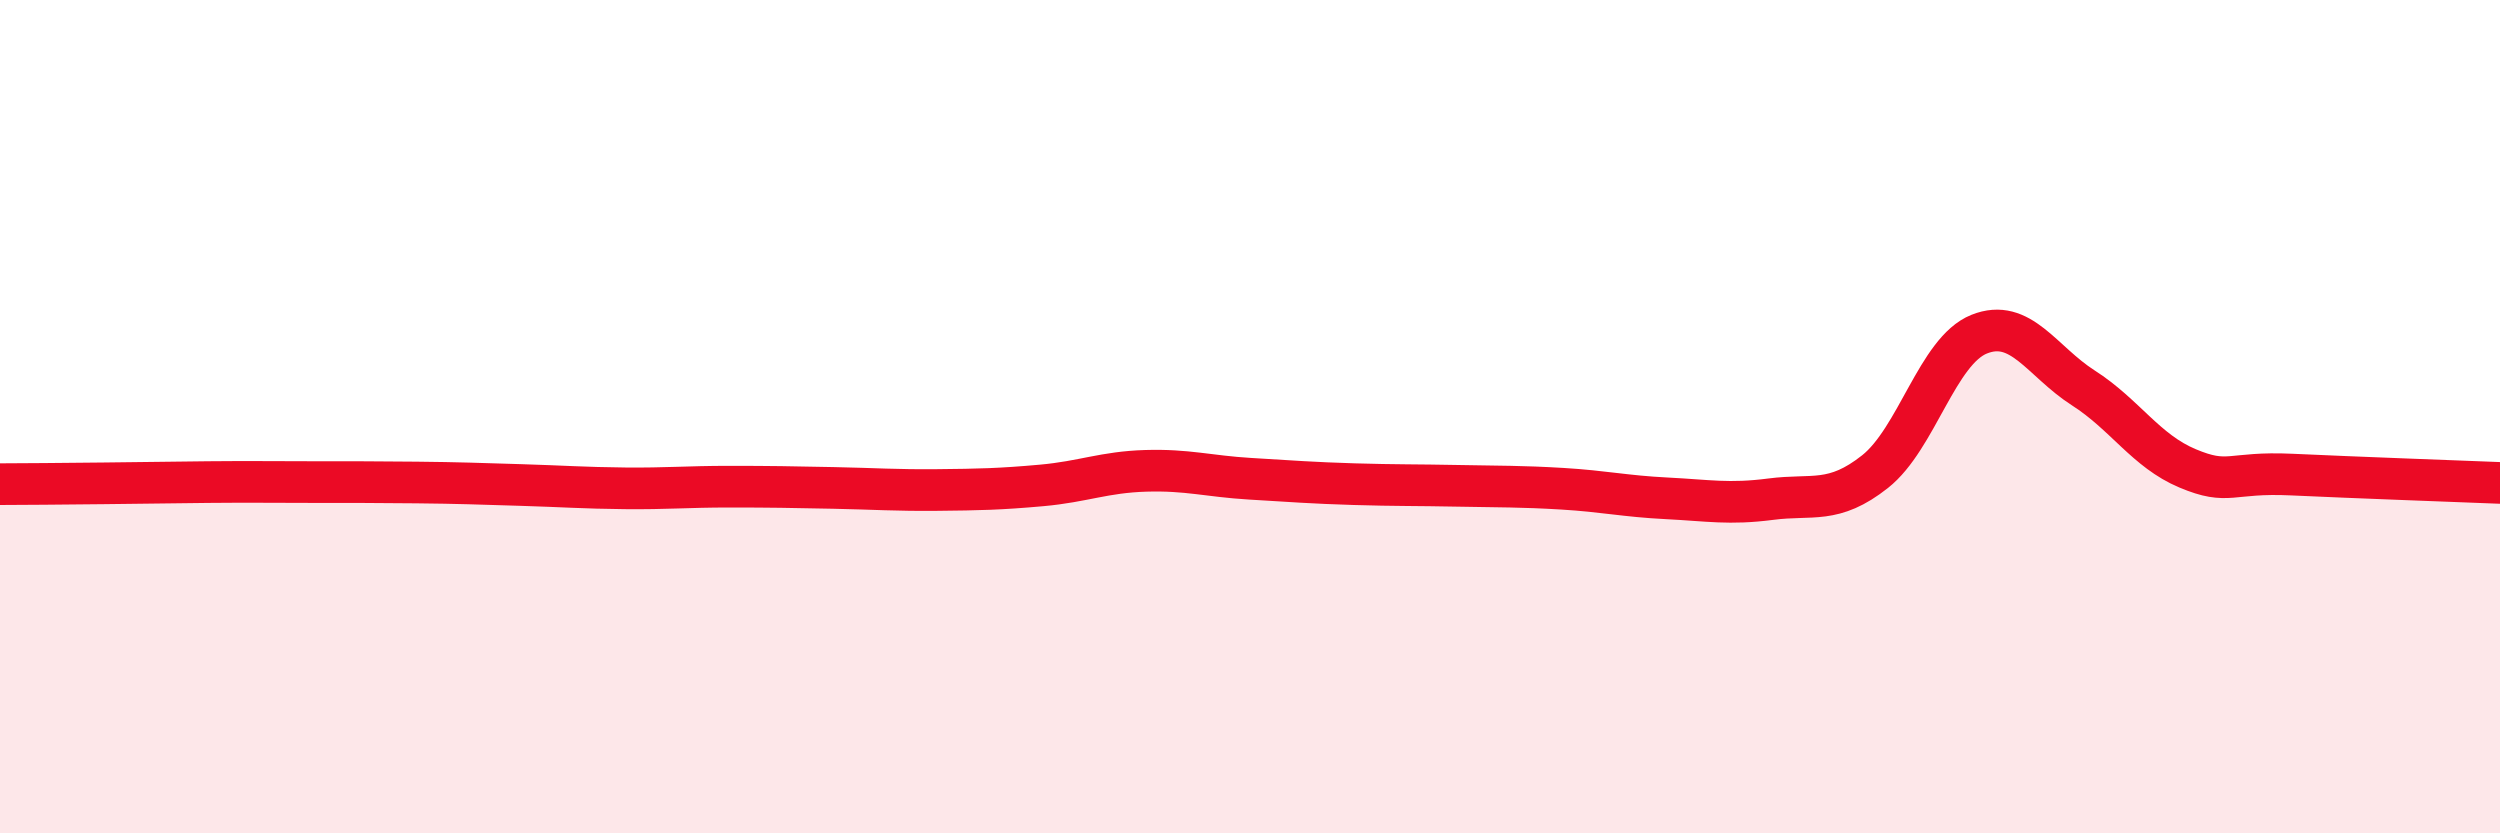
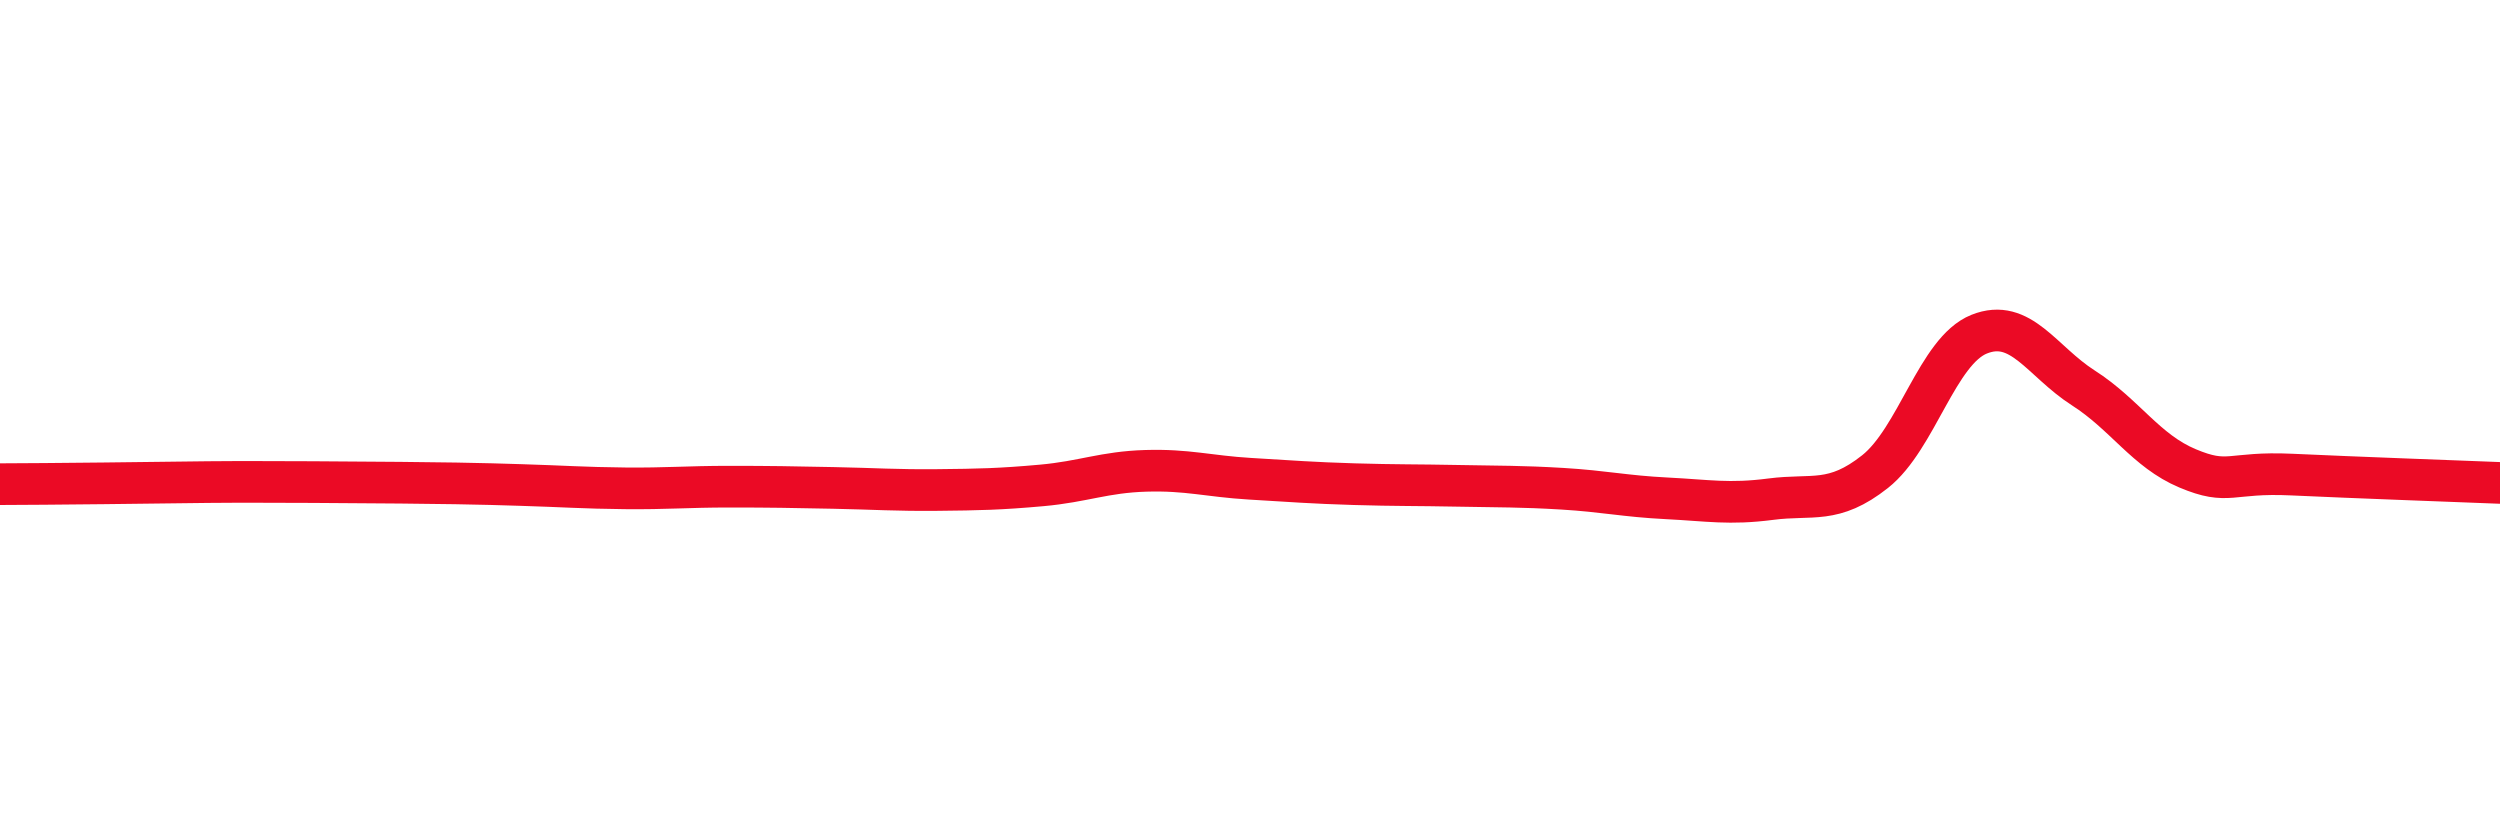
<svg xmlns="http://www.w3.org/2000/svg" width="60" height="20" viewBox="0 0 60 20">
-   <path d="M 0,11.62 C 0.5,11.62 1.5,11.61 2.5,11.6 C 3.5,11.59 4,11.58 5,11.57 C 6,11.56 6.5,11.57 7.5,11.57 C 8.5,11.57 9,11.57 10,11.58 C 11,11.59 11.5,11.61 12.5,11.64 C 13.5,11.67 14,11.71 15,11.72 C 16,11.73 16.5,11.68 17.5,11.68 C 18.5,11.68 19,11.69 20,11.71 C 21,11.73 21.5,11.77 22.5,11.76 C 23.5,11.75 24,11.74 25,11.65 C 26,11.56 26.5,11.33 27.5,11.3 C 28.5,11.27 29,11.43 30,11.49 C 31,11.55 31.5,11.59 32.5,11.62 C 33.5,11.65 34,11.64 35,11.66 C 36,11.68 36.5,11.67 37.5,11.73 C 38.5,11.79 39,11.91 40,11.96 C 41,12.01 41.5,12.11 42.5,11.98 C 43.5,11.85 44,12.11 45,11.32 C 46,10.53 46.5,8.42 47.5,8.02 C 48.5,7.62 49,8.67 50,9.31 C 51,9.95 51.5,10.82 52.5,11.24 C 53.5,11.66 53.5,11.32 55,11.39 C 56.5,11.46 59,11.55 60,11.59L60 20L0 20Z" fill="#EB0A25" opacity="0.1" stroke-linecap="round" stroke-linejoin="round" />
-   <path d="M 0,11.62 C 0.5,11.62 1.5,11.61 2.5,11.6 C 3.5,11.59 4,11.58 5,11.57 C 6,11.56 6.5,11.57 7.5,11.57 C 8.5,11.57 9,11.57 10,11.58 C 11,11.59 11.5,11.61 12.5,11.64 C 13.5,11.67 14,11.71 15,11.72 C 16,11.73 16.5,11.68 17.5,11.68 C 18.5,11.68 19,11.69 20,11.71 C 21,11.73 21.5,11.77 22.5,11.76 C 23.5,11.75 24,11.74 25,11.65 C 26,11.56 26.5,11.33 27.5,11.3 C 28.5,11.27 29,11.43 30,11.49 C 31,11.55 31.5,11.59 32.5,11.62 C 33.5,11.65 34,11.64 35,11.66 C 36,11.68 36.5,11.67 37.5,11.73 C 38.5,11.79 39,11.91 40,11.96 C 41,12.01 41.5,12.11 42.5,11.98 C 43.5,11.85 44,12.11 45,11.32 C 46,10.53 46.5,8.42 47.5,8.02 C 48.5,7.62 49,8.67 50,9.31 C 51,9.95 51.5,10.82 52.5,11.24 C 53.5,11.66 53.5,11.32 55,11.39 C 56.5,11.46 59,11.55 60,11.59" stroke="#EB0A25" stroke-width="1" fill="none" stroke-linecap="round" stroke-linejoin="round" />
+   <path d="M 0,11.62 C 0.5,11.62 1.5,11.61 2.5,11.6 C 3.5,11.59 4,11.58 5,11.57 C 6,11.56 6.5,11.57 7.5,11.57 C 11,11.59 11.5,11.61 12.5,11.64 C 13.5,11.67 14,11.71 15,11.72 C 16,11.73 16.5,11.68 17.5,11.68 C 18.5,11.68 19,11.69 20,11.71 C 21,11.73 21.5,11.77 22.5,11.76 C 23.5,11.75 24,11.74 25,11.65 C 26,11.56 26.5,11.33 27.5,11.3 C 28.5,11.27 29,11.43 30,11.49 C 31,11.55 31.5,11.59 32.5,11.62 C 33.5,11.65 34,11.64 35,11.66 C 36,11.68 36.5,11.67 37.5,11.73 C 38.5,11.79 39,11.91 40,11.96 C 41,12.01 41.5,12.11 42.5,11.98 C 43.5,11.85 44,12.11 45,11.32 C 46,10.53 46.5,8.42 47.5,8.02 C 48.5,7.62 49,8.67 50,9.31 C 51,9.95 51.5,10.82 52.5,11.24 C 53.5,11.66 53.5,11.32 55,11.39 C 56.5,11.46 59,11.55 60,11.59" stroke="#EB0A25" stroke-width="1" fill="none" stroke-linecap="round" stroke-linejoin="round" />
</svg>